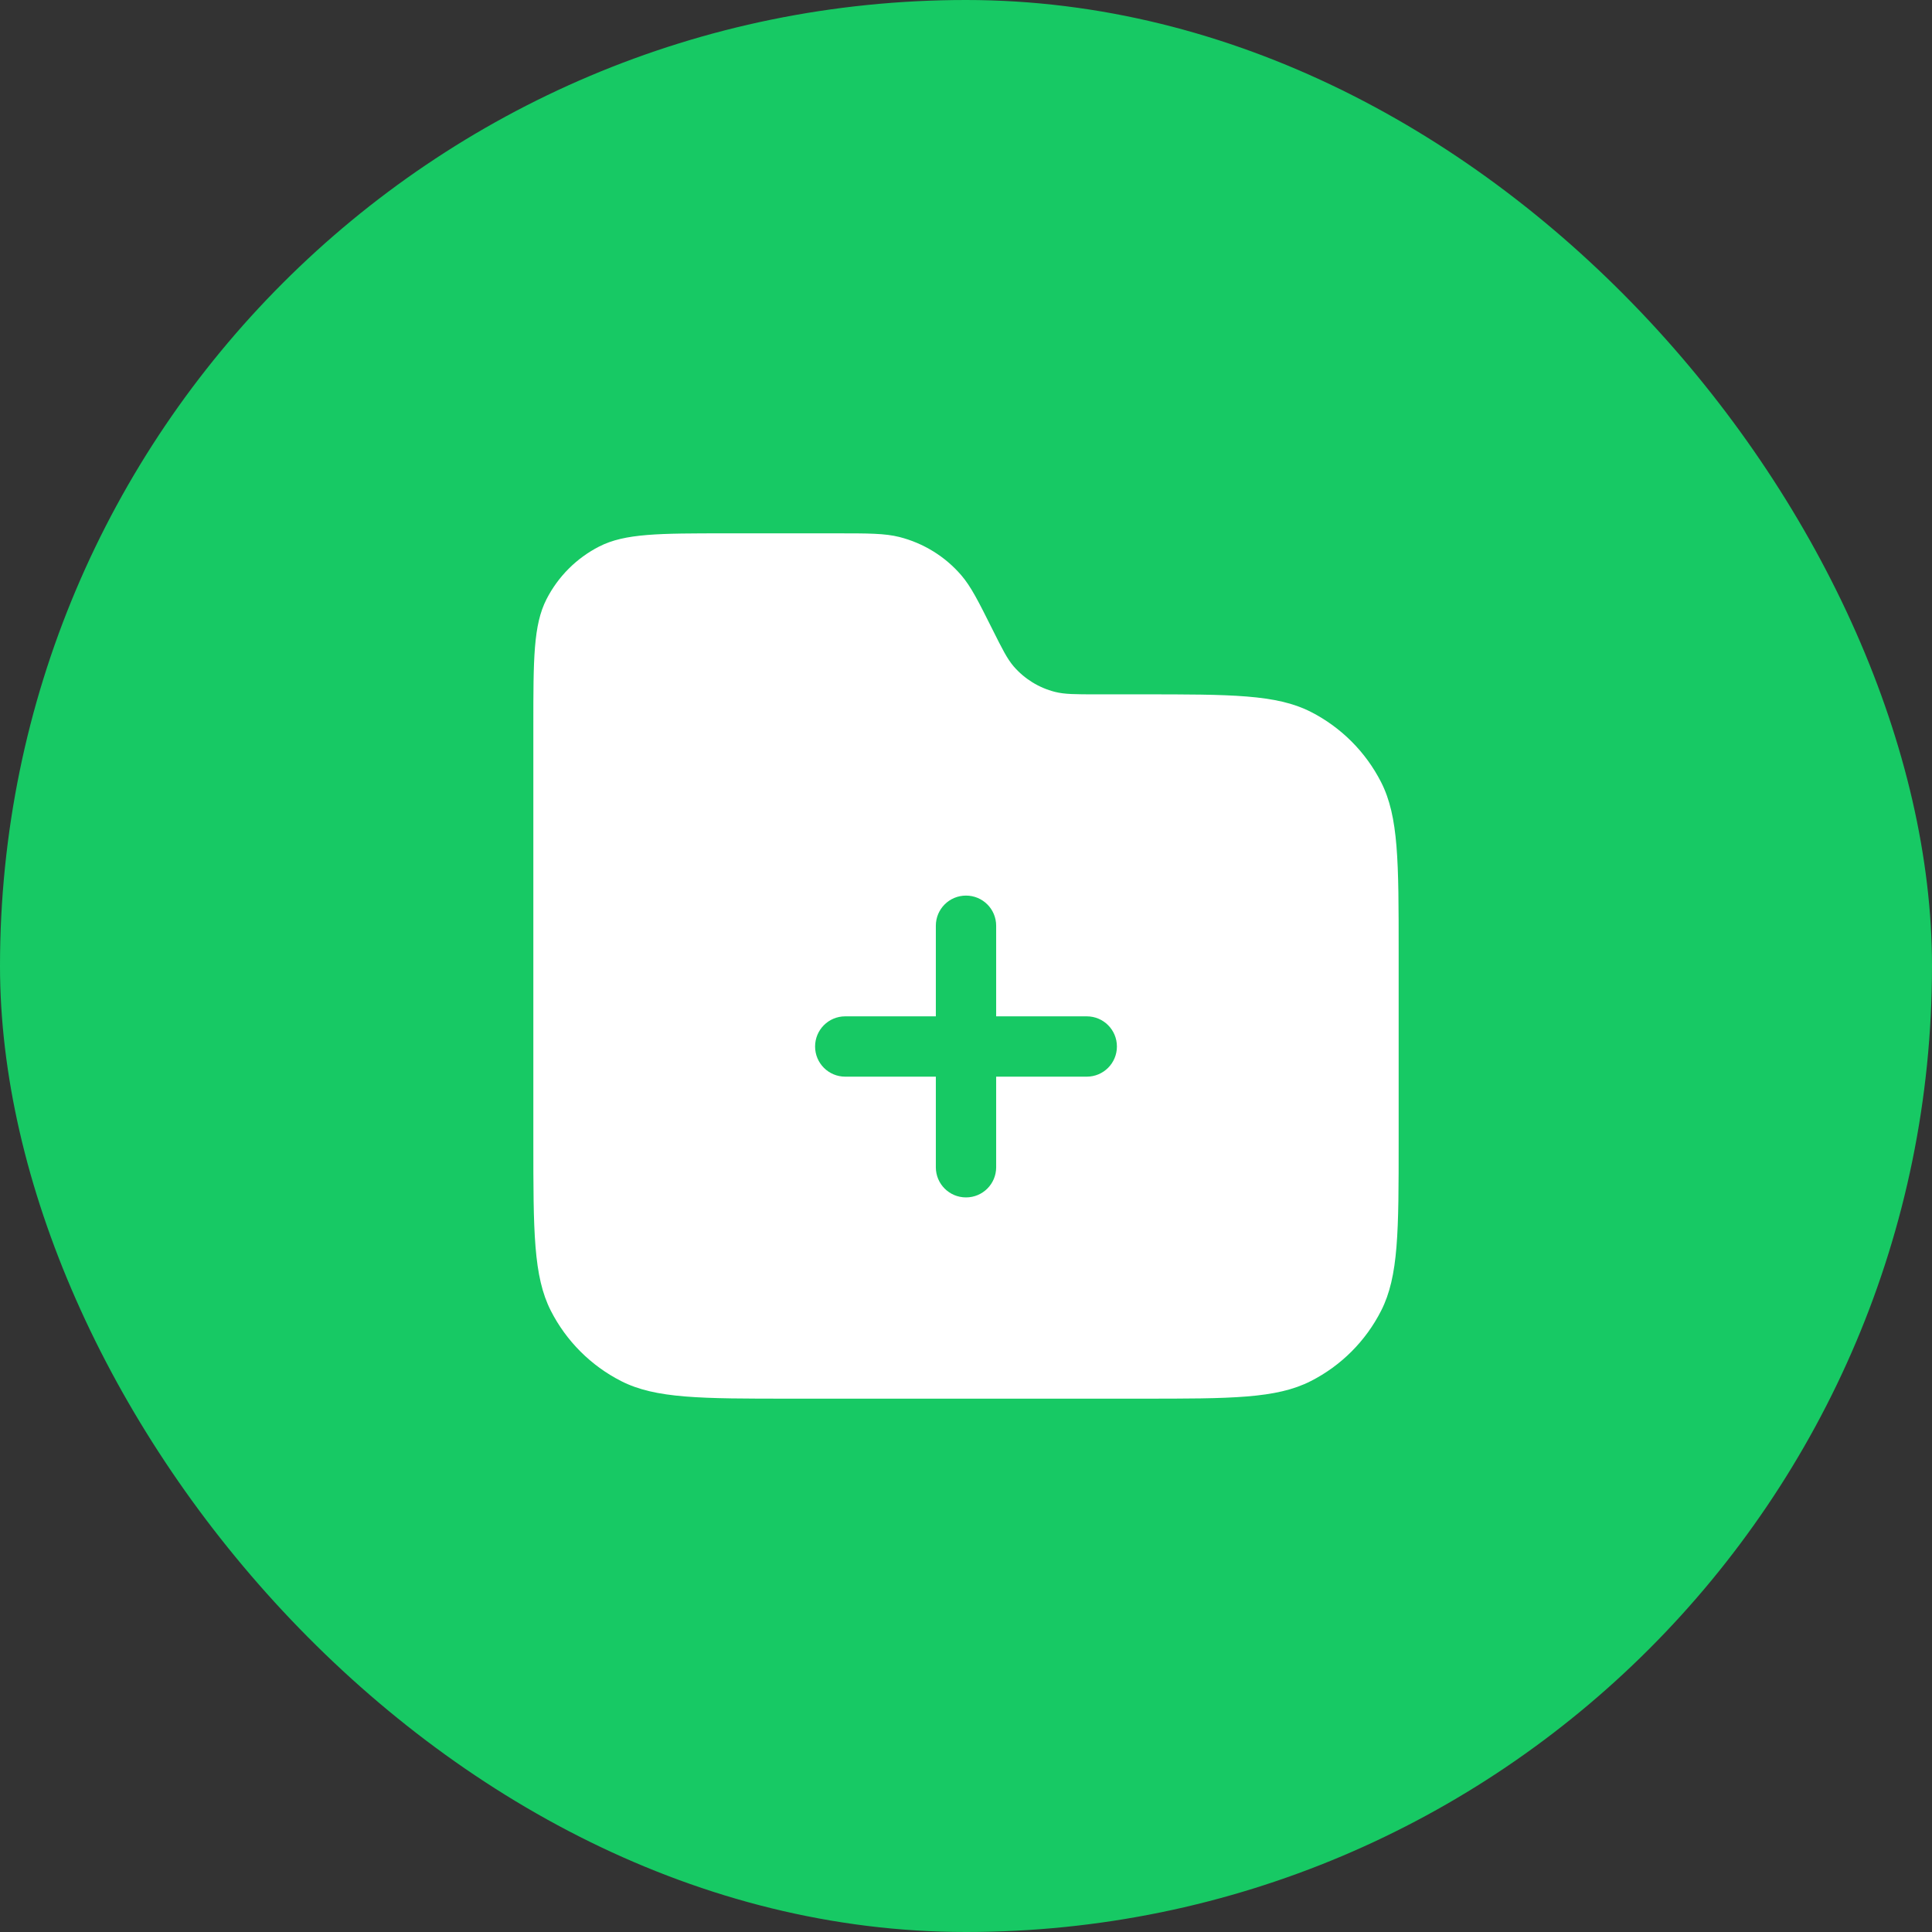
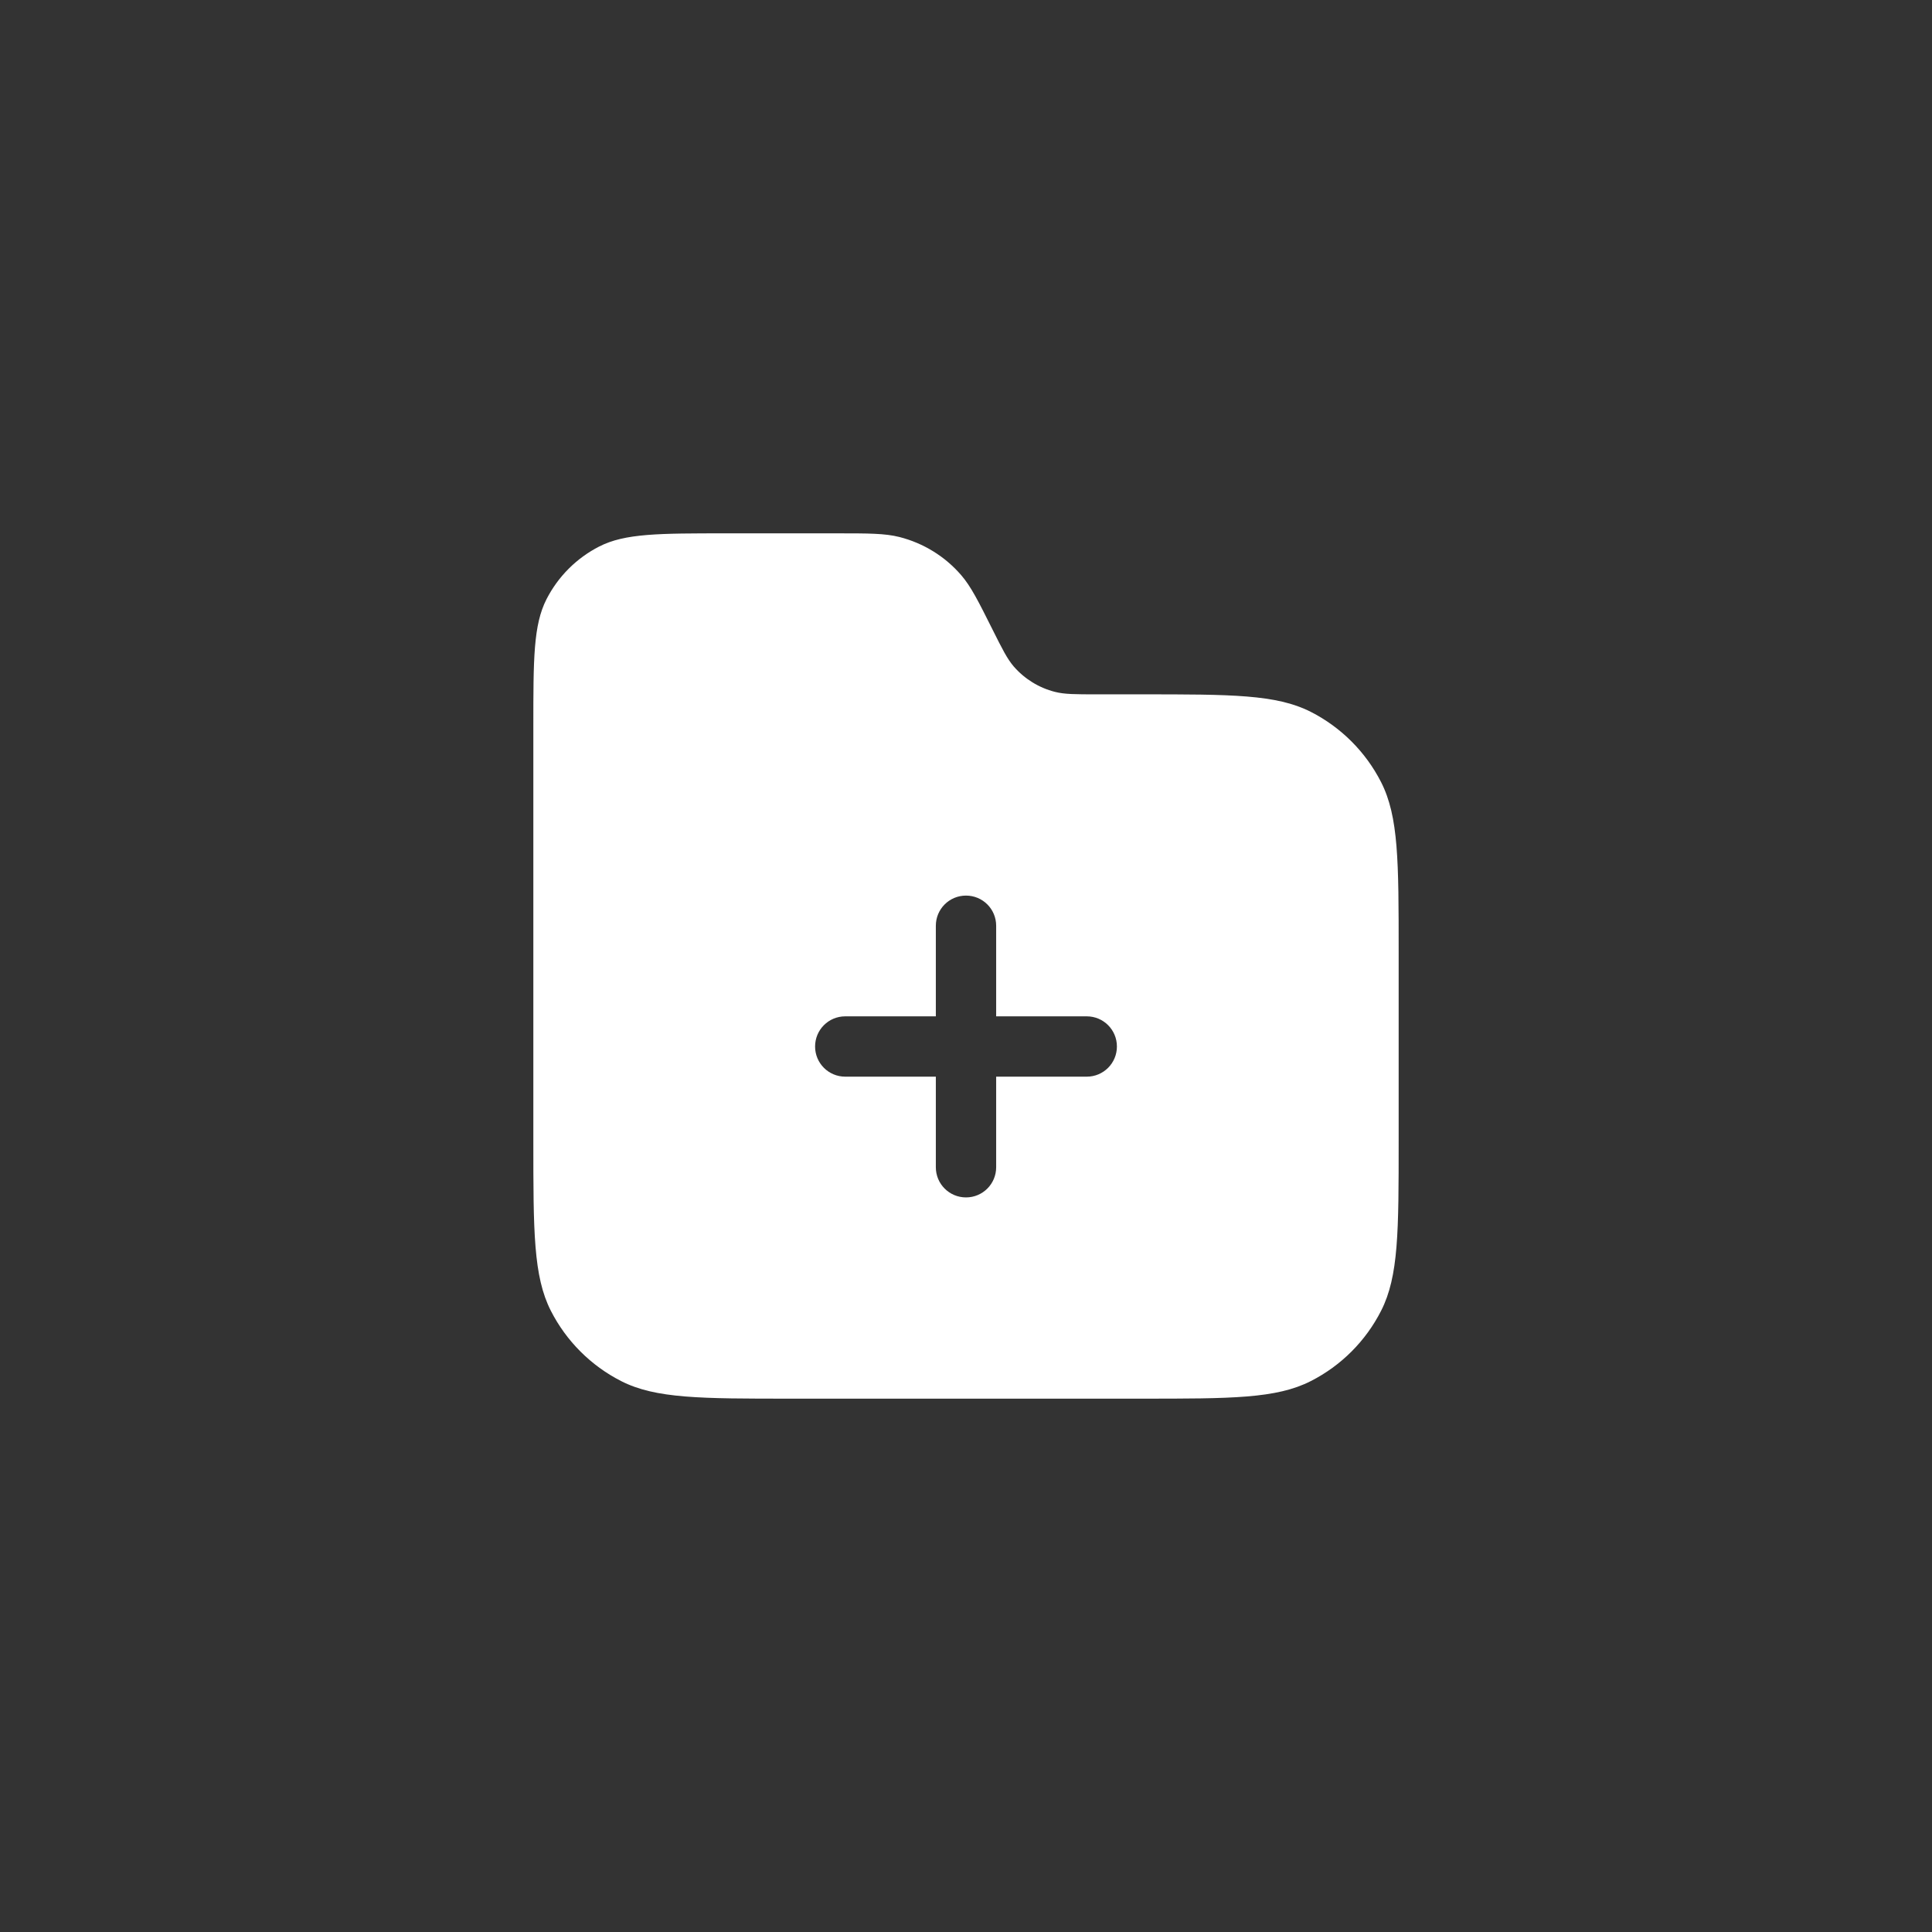
<svg xmlns="http://www.w3.org/2000/svg" width="36" height="36" viewBox="0 0 36 36" fill="none">
  <rect x="0" y="0" width="36" height="36" fill="#333333" stroke="none" />
-   <rect width="36" height="36" rx="18" fill="#17C964" />
  <path fill-rule="evenodd" clip-rule="evenodd" d="M11.166 10.183C11.647 9.938 12.277 9.938 13.537 9.938H15.585C16.186 9.938 16.487 9.938 16.758 10.006C17.207 10.12 17.61 10.368 17.912 10.719C18.094 10.931 18.229 11.2 18.498 11.738C18.677 12.096 18.767 12.275 18.888 12.417C19.09 12.65 19.358 12.816 19.657 12.892C19.838 12.938 20.038 12.938 20.439 12.938H21.262C22.943 12.938 23.783 12.938 24.424 13.264C24.989 13.552 25.448 14.011 25.735 14.575C26.062 15.217 26.062 16.057 26.062 17.738V21.262C26.062 22.943 26.062 23.783 25.735 24.424C25.448 24.989 24.989 25.448 24.424 25.735C23.783 26.062 22.943 26.062 21.262 26.062H14.738C13.057 26.062 12.217 26.062 11.575 25.735C11.011 25.448 10.552 24.989 10.264 24.424C9.938 23.783 9.938 22.943 9.938 21.262V13.537C9.938 12.277 9.938 11.647 10.183 11.166C10.399 10.743 10.743 10.399 11.166 10.183ZM18.562 17.25C18.562 16.939 18.311 16.688 18 16.688C17.689 16.688 17.438 16.939 17.438 17.25V18.938H15.75C15.439 18.938 15.188 19.189 15.188 19.5C15.188 19.811 15.439 20.062 15.75 20.062H17.438V21.75C17.438 22.061 17.689 22.312 18 22.312C18.311 22.312 18.562 22.061 18.562 21.75V20.062H20.25C20.561 20.062 20.812 19.811 20.812 19.5C20.812 19.189 20.561 18.938 20.25 18.938H18.562V17.25Z" fill="white" />
</svg>